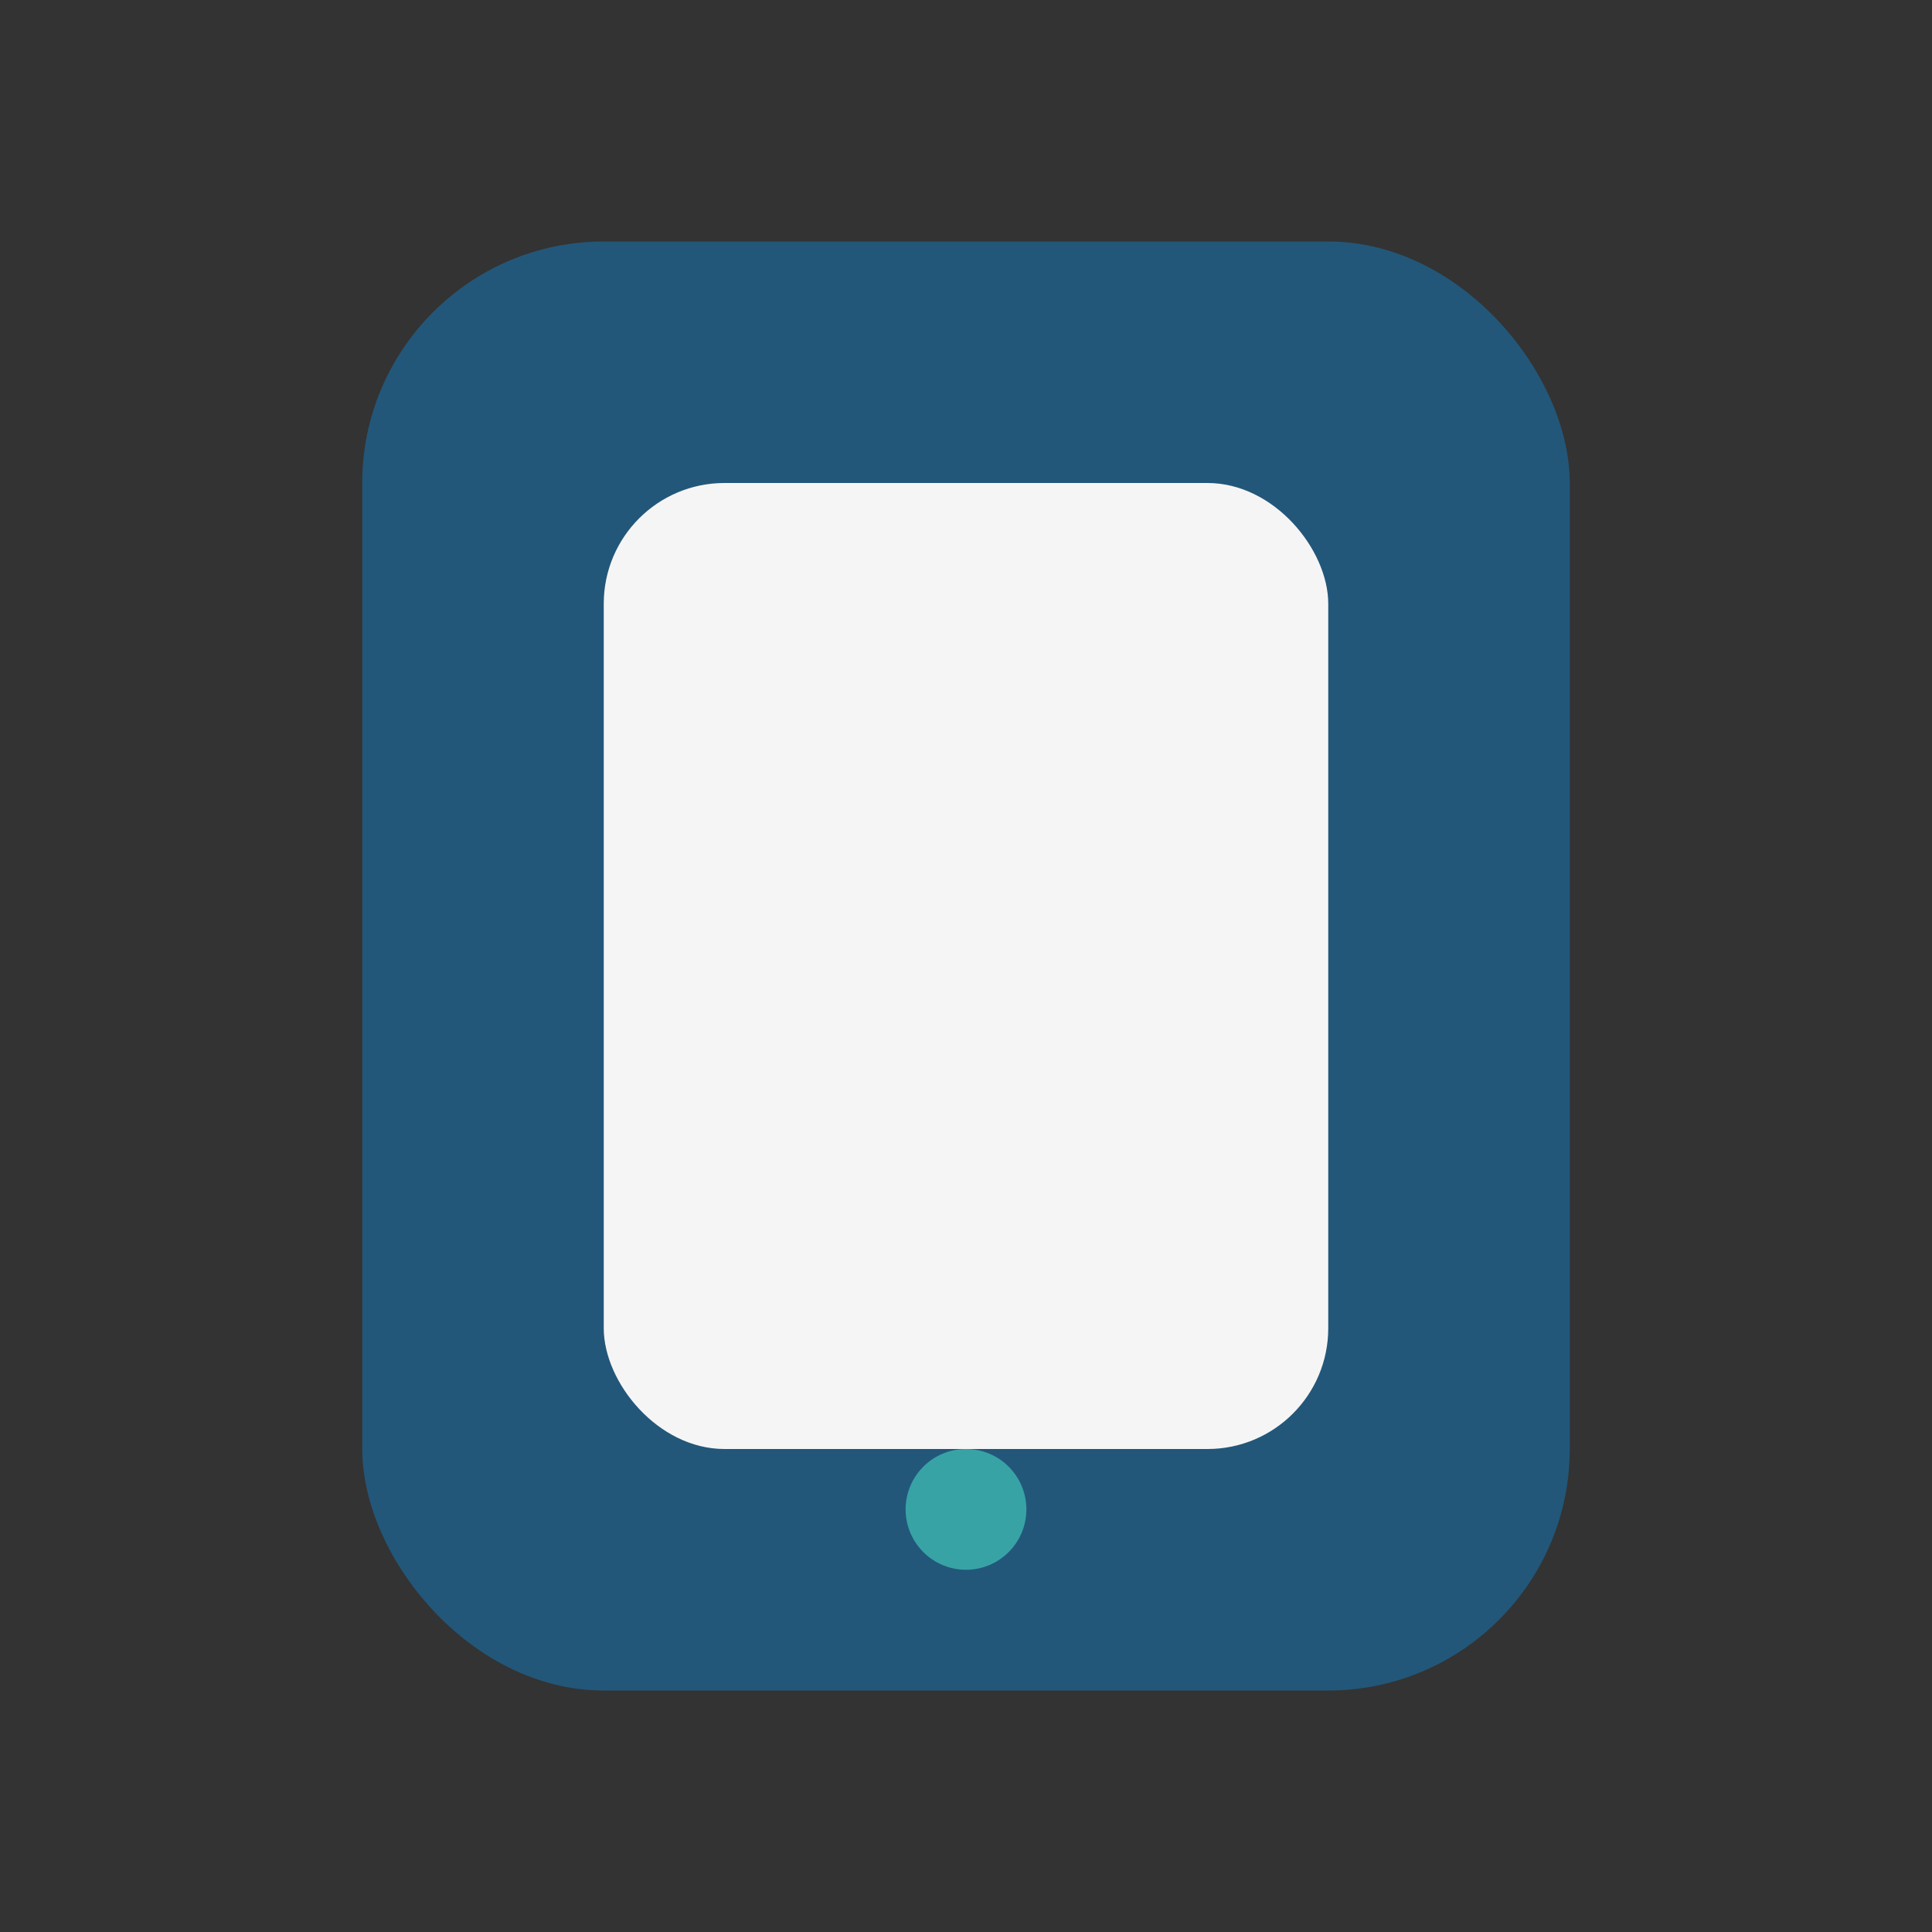
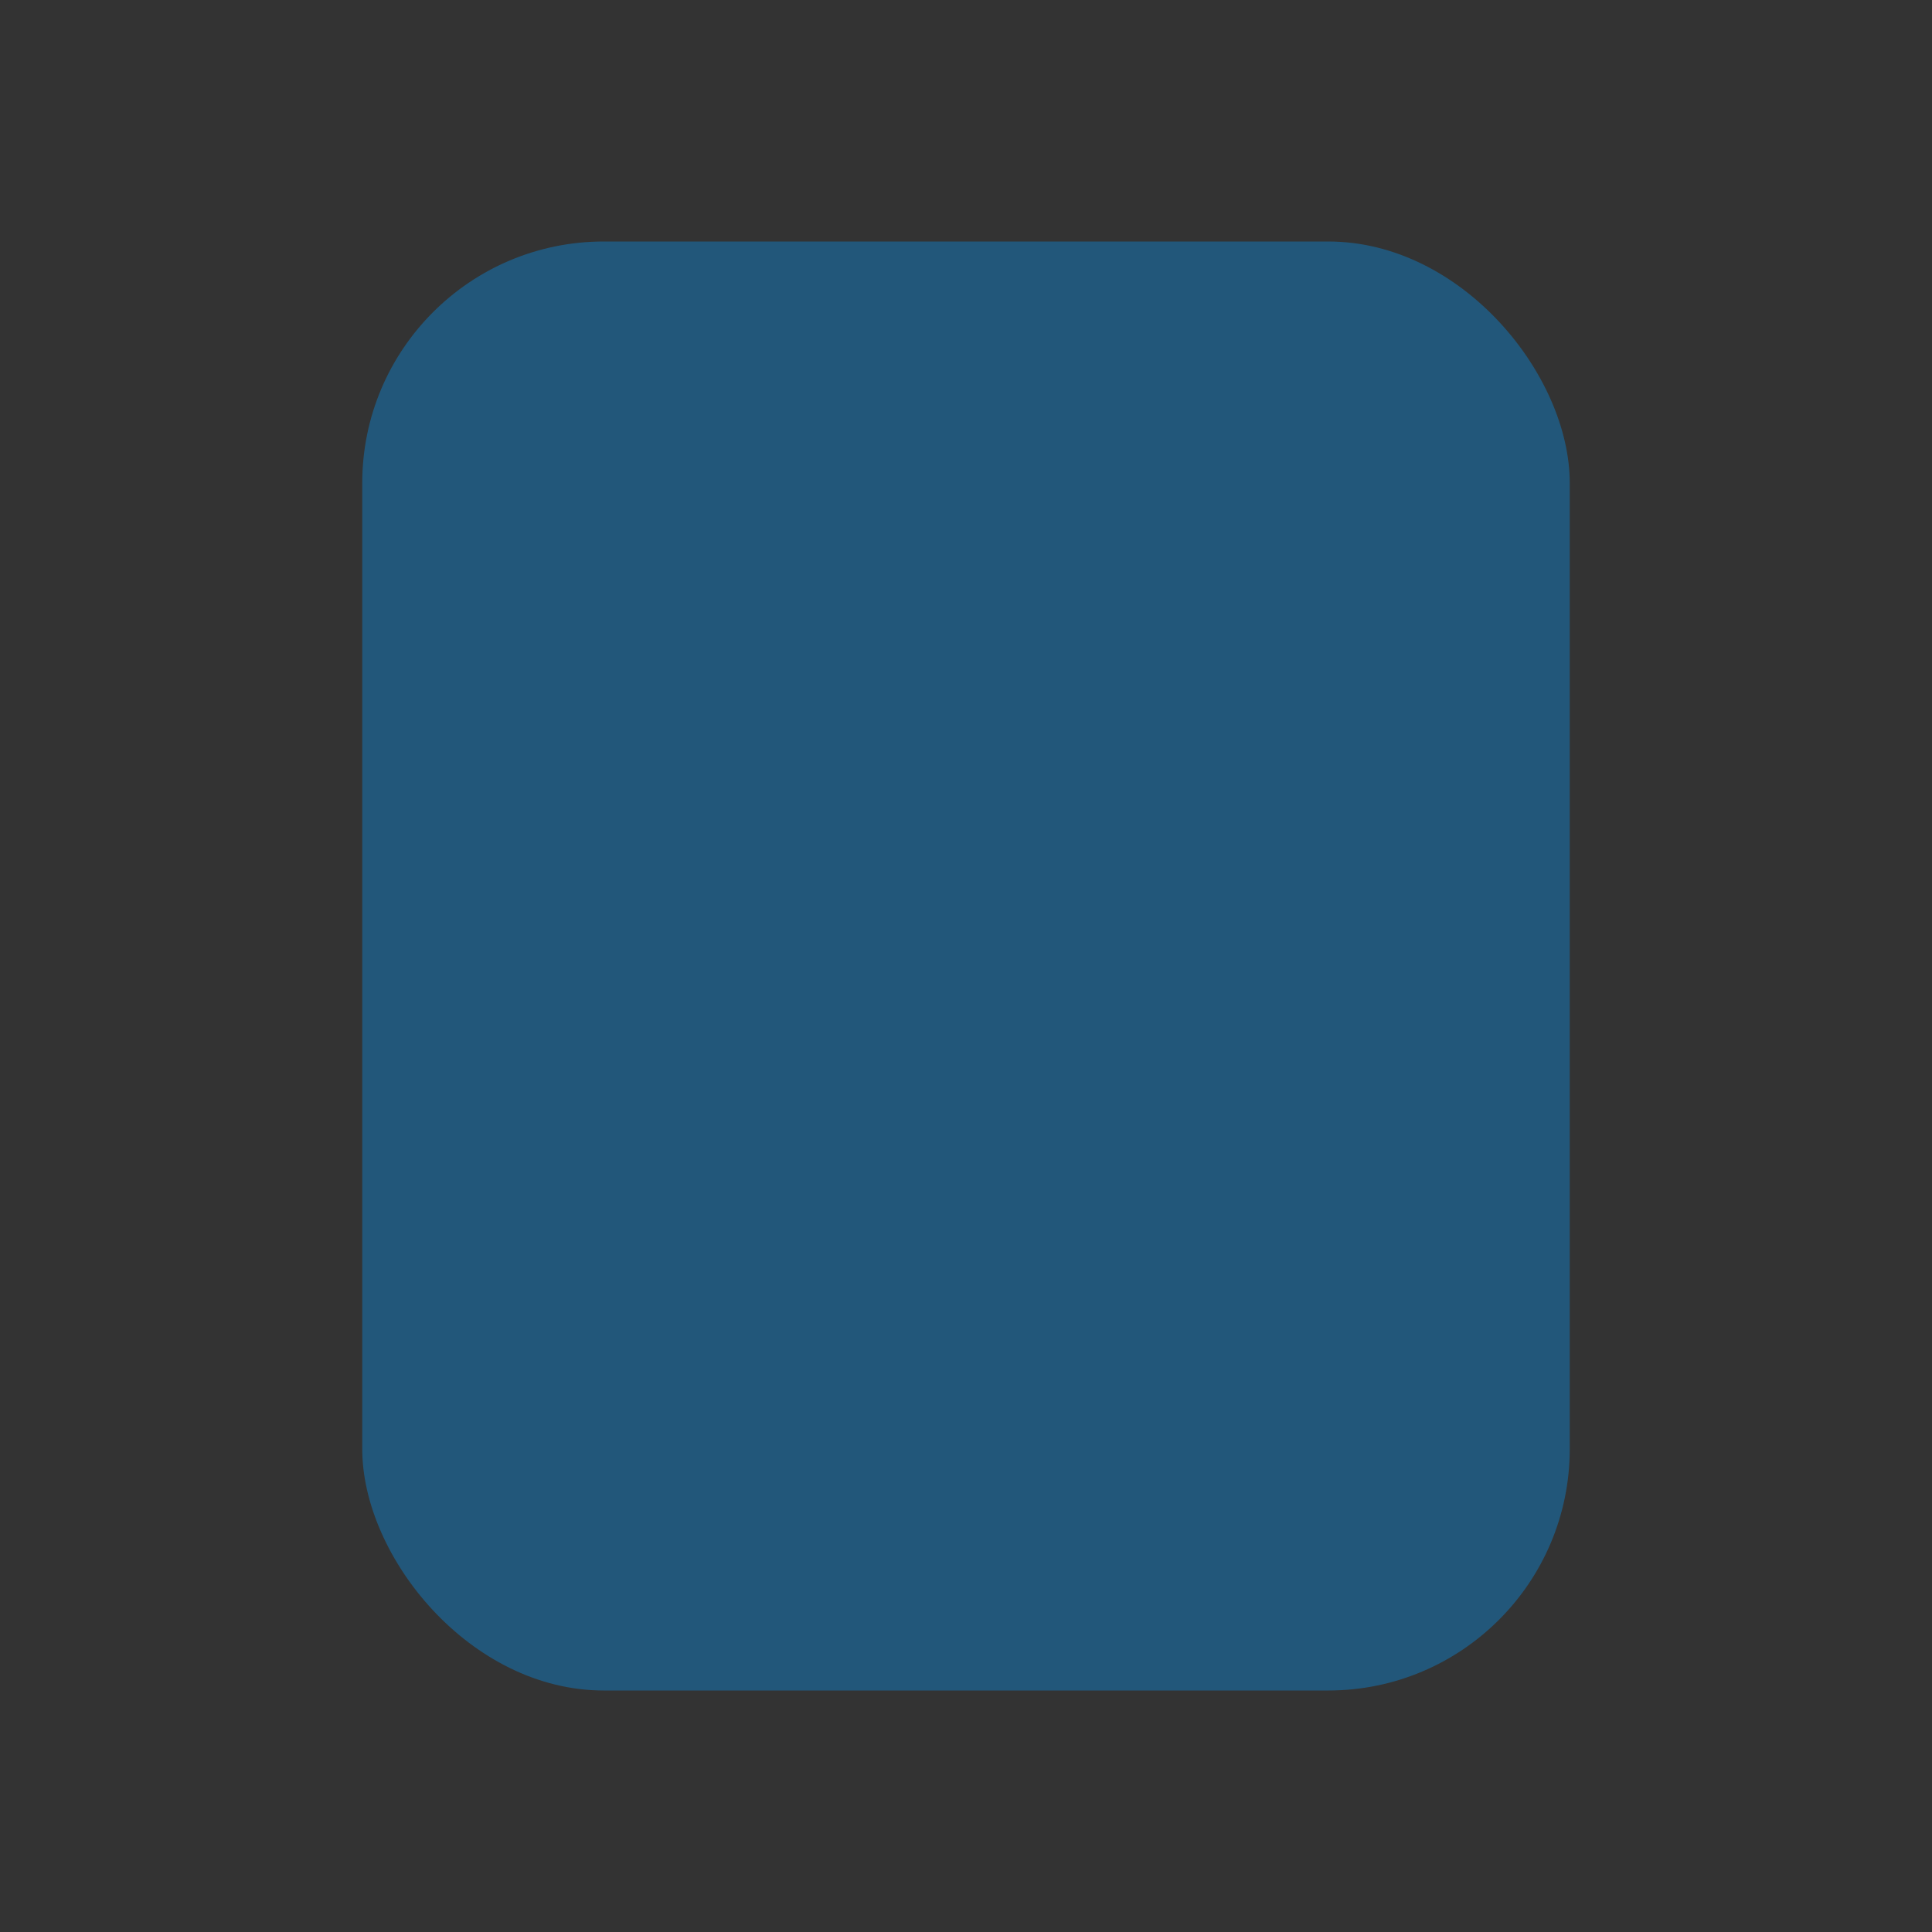
<svg xmlns="http://www.w3.org/2000/svg" width="32" height="32" viewBox="0 0 32 32">
  <rect x="0" y="0" width="32" height="32" fill="#333333" stroke="none" />
  <rect x="6" y="4" width="20" height="24" rx="4" fill="#22577A" />
-   <rect x="10" y="8" width="12" height="16" rx="2" fill="#F6F5F5" />
-   <circle cx="16" cy="25" r="1" fill="#38A3A5" />
</svg>